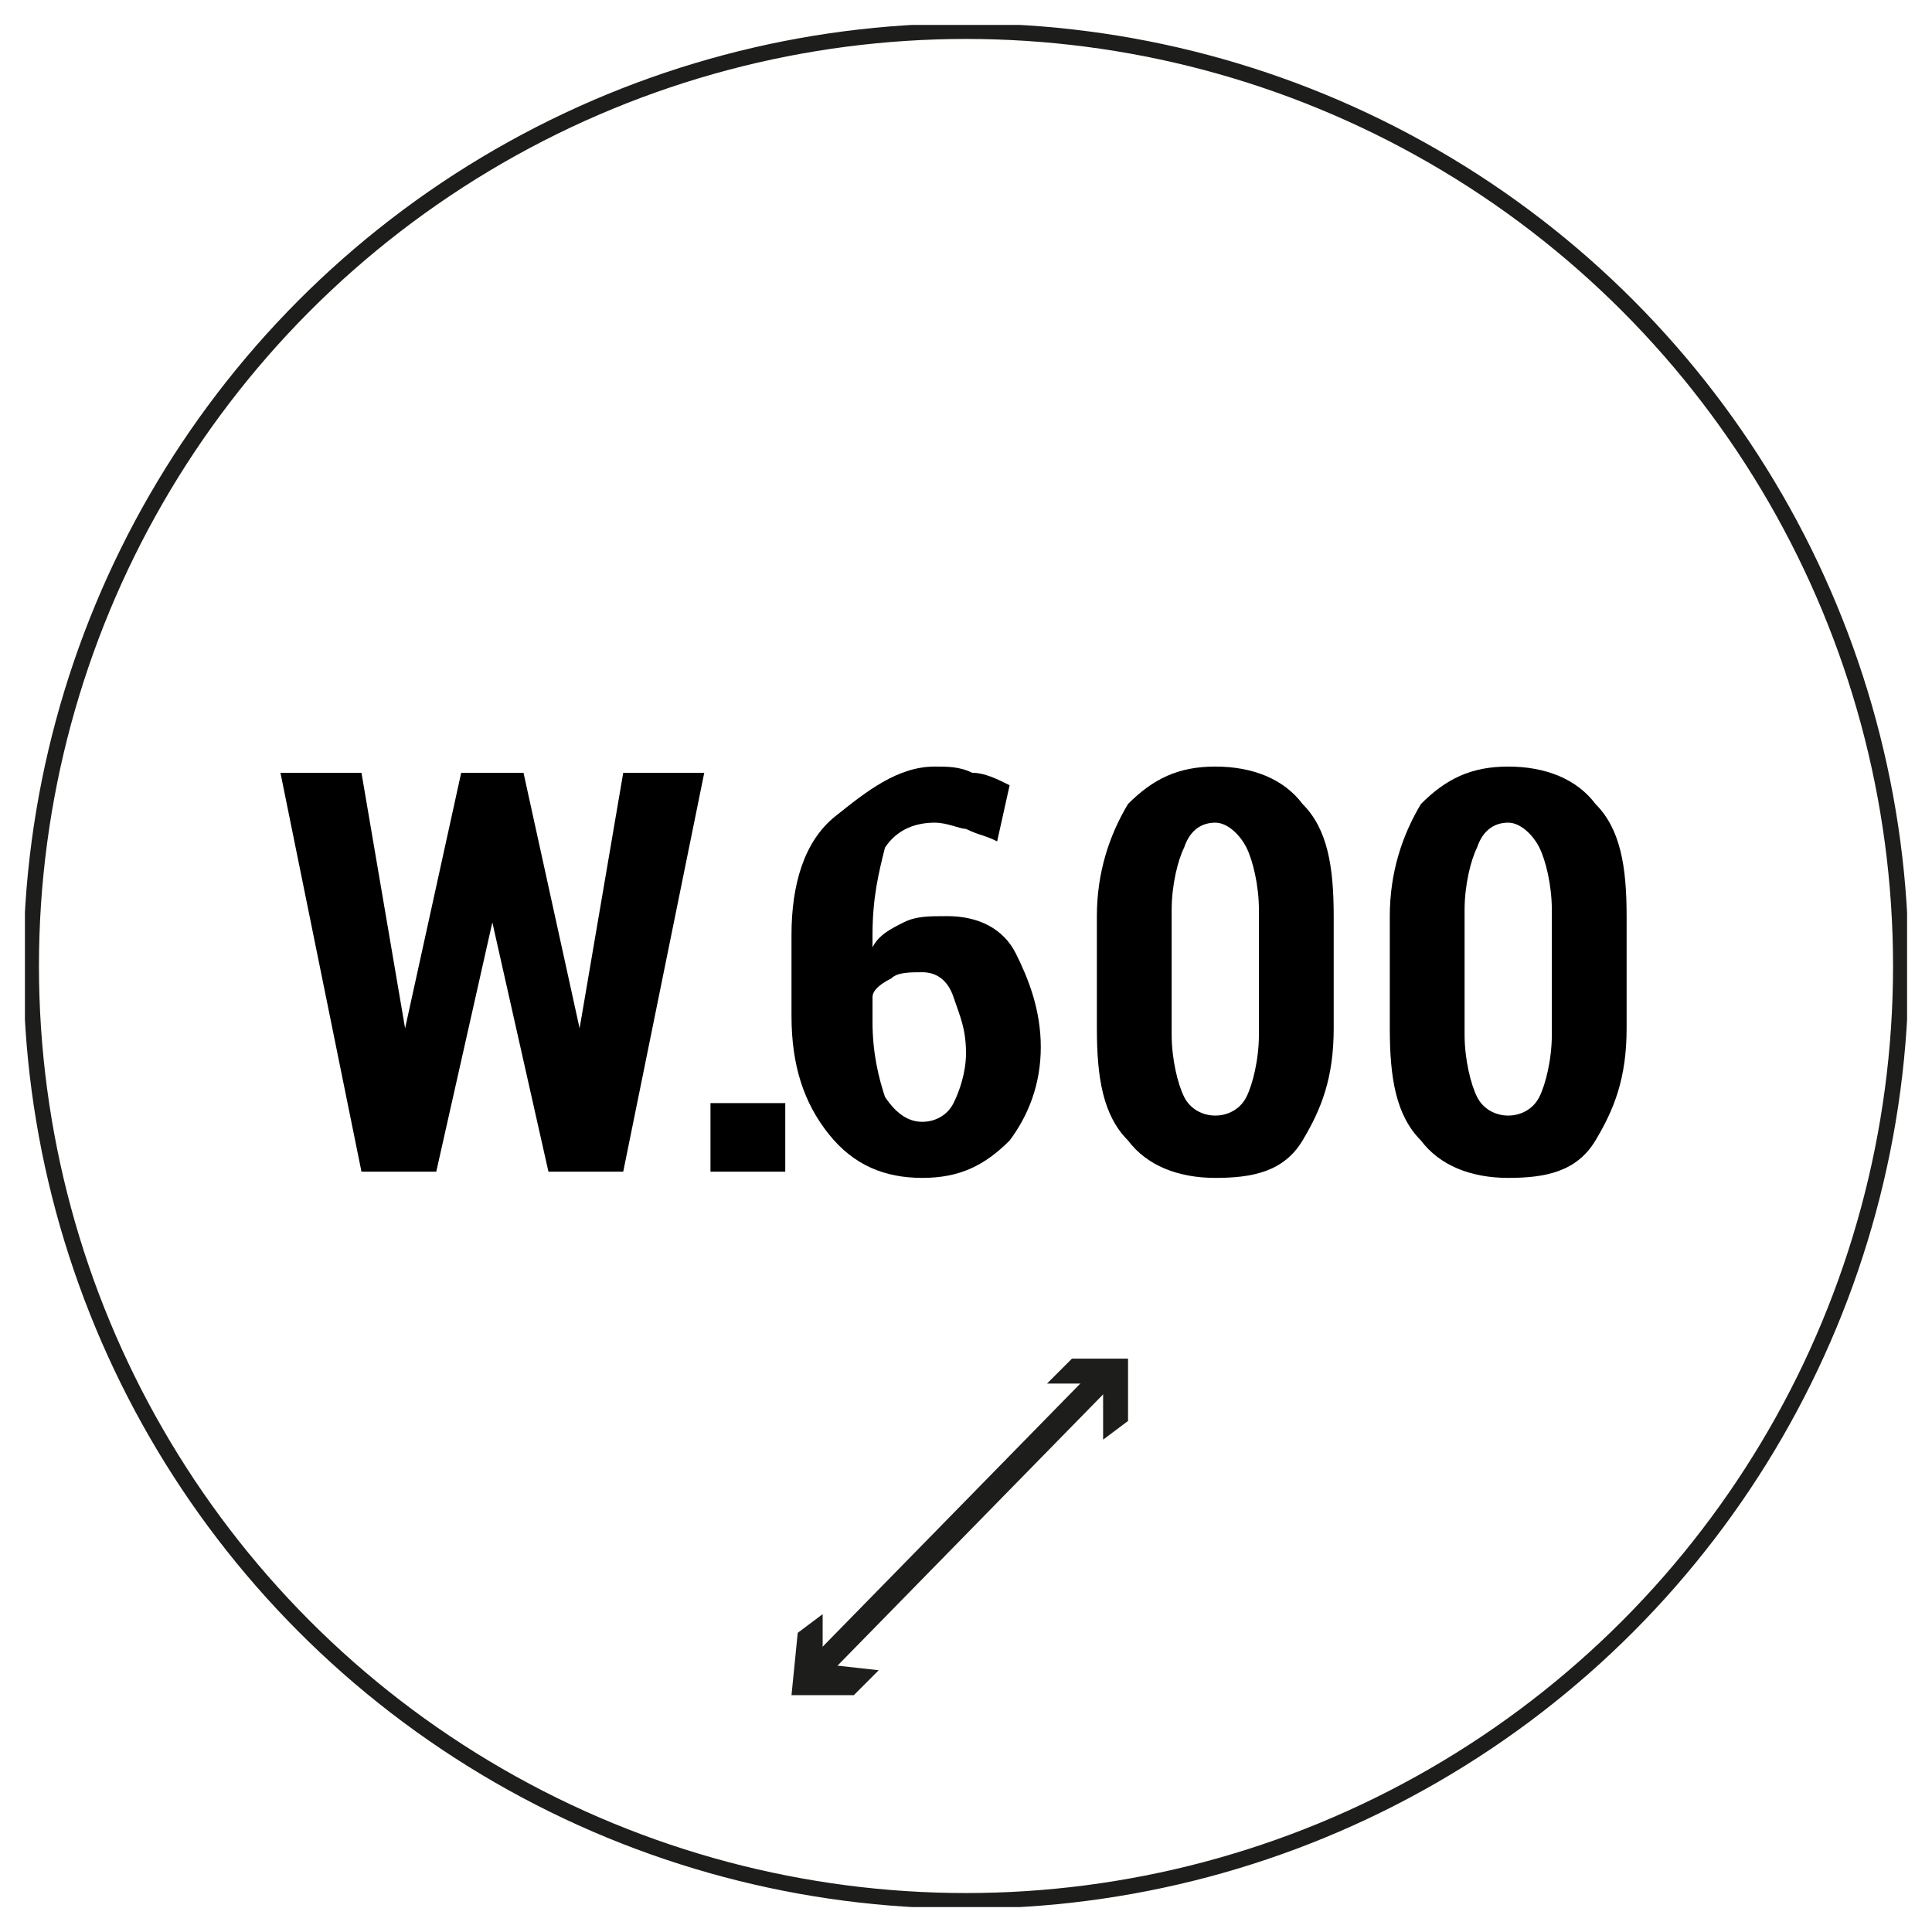
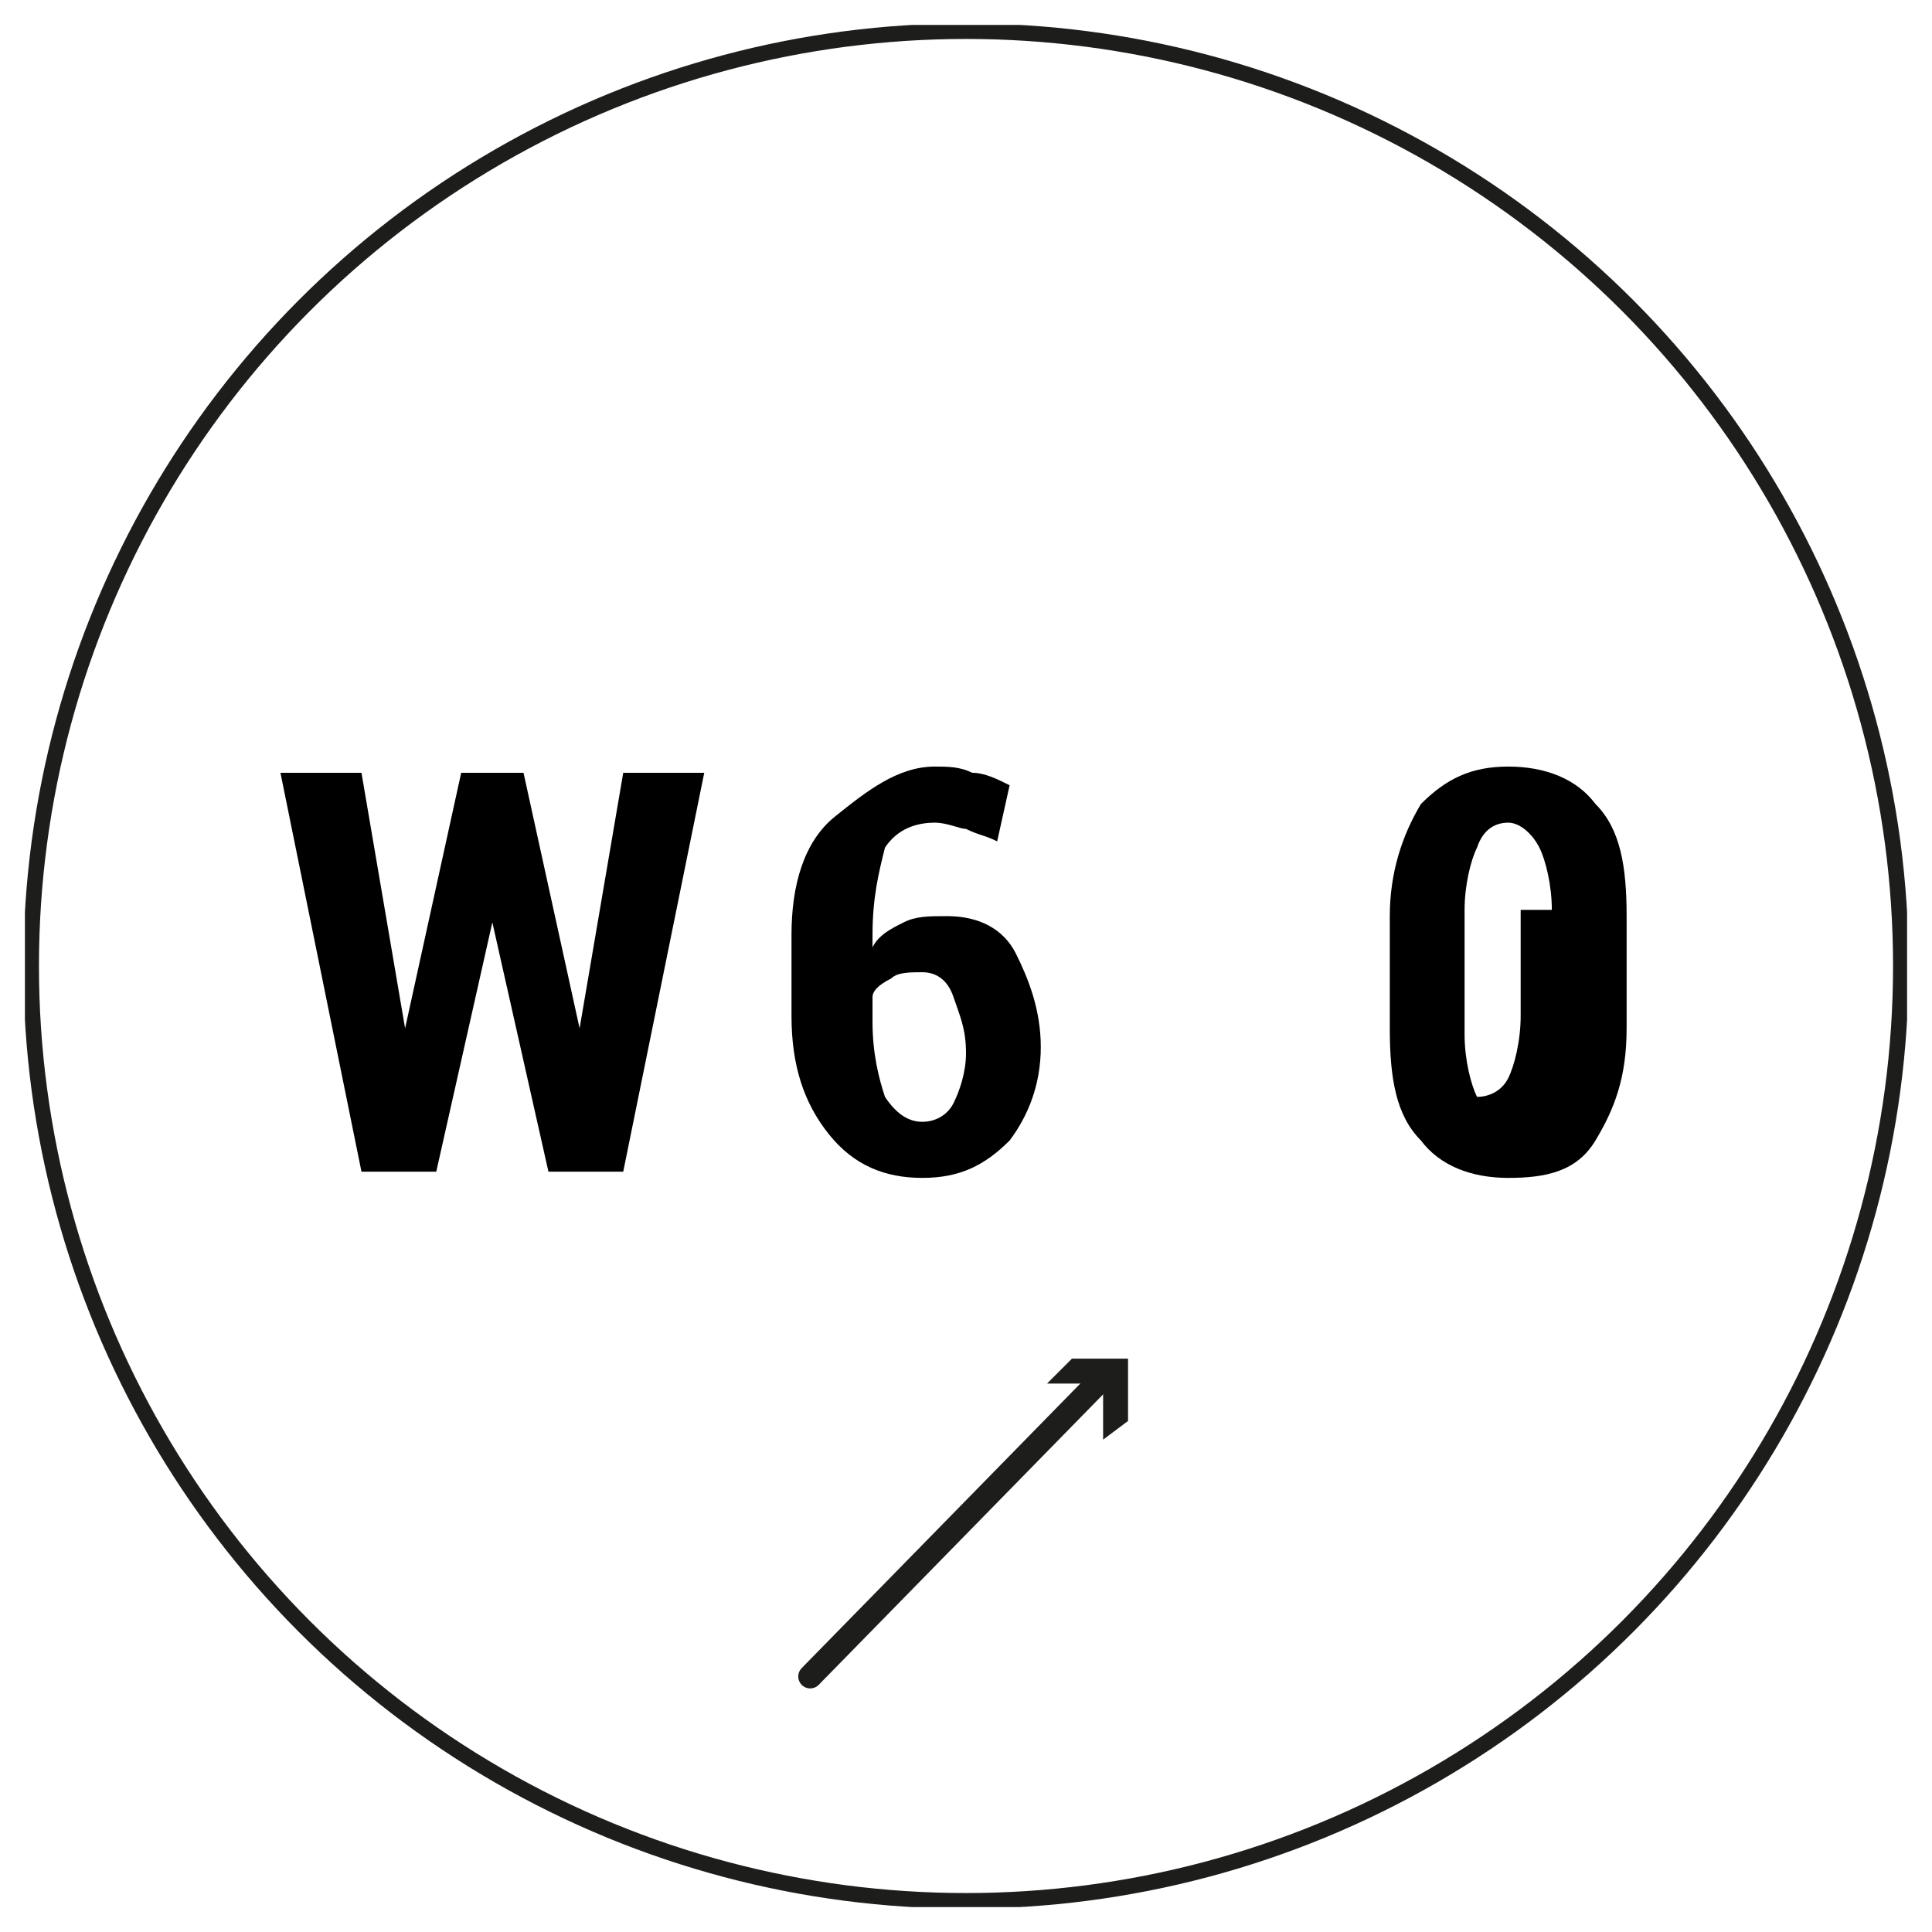
<svg xmlns="http://www.w3.org/2000/svg" xmlns:xlink="http://www.w3.org/1999/xlink" version="1.1" id="Livello_1" x="0px" y="0px" viewBox="0 0 31 31" style="enable-background:new 0 0 31 31;" xml:space="preserve">
  <style type="text/css">
	.st0{fill:#FFFFFF;}
	
		.st1{clip-path:url(#SVGID_00000031929742089339763880000011069548891383000230_);fill:none;stroke:#1D1D1B;stroke-width:0.25;stroke-miterlimit:10;}
	.st2{fill:none;stroke:#1D1D1B;stroke-width:0.383;stroke-linecap:round;stroke-miterlimit:10;}
	.st3{fill:#1D1D1B;}
	.st4{fill:none;}
	.st5{enable-background:new    ;}
</style>
  <rect y="0" class="st0" width="31" height="31" />
  <g>
    <g>
      <g>
        <g>
          <g>
            <defs>
              <rect id="SVGID_1_" x="0.4" y="0.4" width="30.2" height="30.2" />
            </defs>
            <clipPath id="SVGID_00000065757469969018009530000010952305692838045118_">
              <use xlink:href="#SVGID_1_" style="overflow:visible;" />
            </clipPath>
            <circle style="clip-path:url(#SVGID_00000065757469969018009530000010952305692838045118_);fill:none;stroke:#1D1D1B;stroke-width:0.25;stroke-miterlimit:10;" cx="15.5" cy="15.5" r="15" />
          </g>
        </g>
      </g>
    </g>
    <g>
      <g>
        <line class="st2" x1="13" y1="26.9" x2="17.7" y2="22.1" />
        <g>
-           <polygon class="st3" points="14.1,26.8 13.2,26.7 13.2,25.9 12.8,26.2 12.7,27.2 13.7,27.2     " />
-         </g>
+           </g>
        <g>
          <polygon class="st3" points="17.7,23.1 17.7,22.2 16.8,22.2 17.2,21.8 18.1,21.8 18.1,22.8     " />
        </g>
      </g>
    </g>
-     <rect x="0.4" y="12" class="st4" width="30.2" height="8.5" />
    <g class="st5">
      <path d="M9.3,16.5L9.3,16.5l0.7-4.1h1.3L10,18.8H8.8l-0.9-4h0l-0.9,4H5.8l-1.3-6.4h1.3l0.7,4.1l0,0l0.9-4.1h1L9.3,16.5z" />
-       <path d="M12.6,18.8h-1.2v-1.1h1.2V18.8z" />
    </g>
    <g class="st5">
      <path d="M15,12.3c0.2,0,0.4,0,0.6,0.1c0.2,0,0.4,0.1,0.6,0.2L16,13.5c-0.2-0.1-0.3-0.1-0.5-0.2c-0.1,0-0.3-0.1-0.5-0.1    c-0.3,0-0.6,0.1-0.8,0.4C14.1,14,14,14.4,14,15v0.2c0.1-0.2,0.3-0.3,0.5-0.4s0.4-0.1,0.7-0.1c0.5,0,0.9,0.2,1.1,0.6    s0.4,0.9,0.4,1.5c0,0.6-0.2,1.1-0.5,1.5c-0.4,0.4-0.8,0.6-1.4,0.6c-0.6,0-1.1-0.2-1.5-0.7s-0.6-1.1-0.6-1.9V15    c0-0.8,0.2-1.5,0.7-1.9S14.4,12.3,15,12.3z M14.8,15.6c-0.2,0-0.4,0-0.5,0.1C14.1,15.8,14,15.9,14,16v0.4c0,0.5,0.1,0.9,0.2,1.2    c0.2,0.3,0.4,0.4,0.6,0.4c0.2,0,0.4-0.1,0.5-0.3s0.2-0.5,0.2-0.8c0-0.4-0.1-0.6-0.2-0.9C15.2,15.7,15,15.6,14.8,15.6z" />
-       <path d="M21.4,16.5c0,0.8-0.2,1.3-0.5,1.8s-0.8,0.6-1.4,0.6c-0.6,0-1.1-0.2-1.4-0.6c-0.4-0.4-0.5-1-0.5-1.8v-1.8    c0-0.7,0.2-1.3,0.5-1.8c0.4-0.4,0.8-0.6,1.4-0.6c0.6,0,1.1,0.2,1.4,0.6c0.4,0.4,0.5,1,0.5,1.8V16.5z M20.2,14.6    c0-0.4-0.1-0.8-0.2-1c-0.1-0.2-0.3-0.4-0.5-0.4c-0.2,0-0.4,0.1-0.5,0.4c-0.1,0.2-0.2,0.6-0.2,1v2c0,0.4,0.1,0.8,0.2,1    c0.1,0.2,0.3,0.3,0.5,0.3c0.2,0,0.4-0.1,0.5-0.3c0.1-0.2,0.2-0.6,0.2-1V14.6z" />
-       <path d="M26.1,16.5c0,0.8-0.2,1.3-0.5,1.8s-0.8,0.6-1.4,0.6c-0.6,0-1.1-0.2-1.4-0.6c-0.4-0.4-0.5-1-0.5-1.8v-1.8    c0-0.7,0.2-1.3,0.5-1.8c0.4-0.4,0.8-0.6,1.4-0.6c0.6,0,1.1,0.2,1.4,0.6c0.4,0.4,0.5,1,0.5,1.8V16.5z M24.9,14.6    c0-0.4-0.1-0.8-0.2-1c-0.1-0.2-0.3-0.4-0.5-0.4c-0.2,0-0.4,0.1-0.5,0.4c-0.1,0.2-0.2,0.6-0.2,1v2c0,0.4,0.1,0.8,0.2,1    c0.1,0.2,0.3,0.3,0.5,0.3c0.2,0,0.4-0.1,0.5-0.3c0.1-0.2,0.2-0.6,0.2-1V14.6z" />
+       <path d="M26.1,16.5c0,0.8-0.2,1.3-0.5,1.8s-0.8,0.6-1.4,0.6c-0.6,0-1.1-0.2-1.4-0.6c-0.4-0.4-0.5-1-0.5-1.8v-1.8    c0-0.7,0.2-1.3,0.5-1.8c0.4-0.4,0.8-0.6,1.4-0.6c0.6,0,1.1,0.2,1.4,0.6c0.4,0.4,0.5,1,0.5,1.8V16.5z M24.9,14.6    c0-0.4-0.1-0.8-0.2-1c-0.1-0.2-0.3-0.4-0.5-0.4c-0.2,0-0.4,0.1-0.5,0.4c-0.1,0.2-0.2,0.6-0.2,1v2c0,0.4,0.1,0.8,0.2,1    c0.2,0,0.4-0.1,0.5-0.3c0.1-0.2,0.2-0.6,0.2-1V14.6z" />
    </g>
  </g>
</svg>